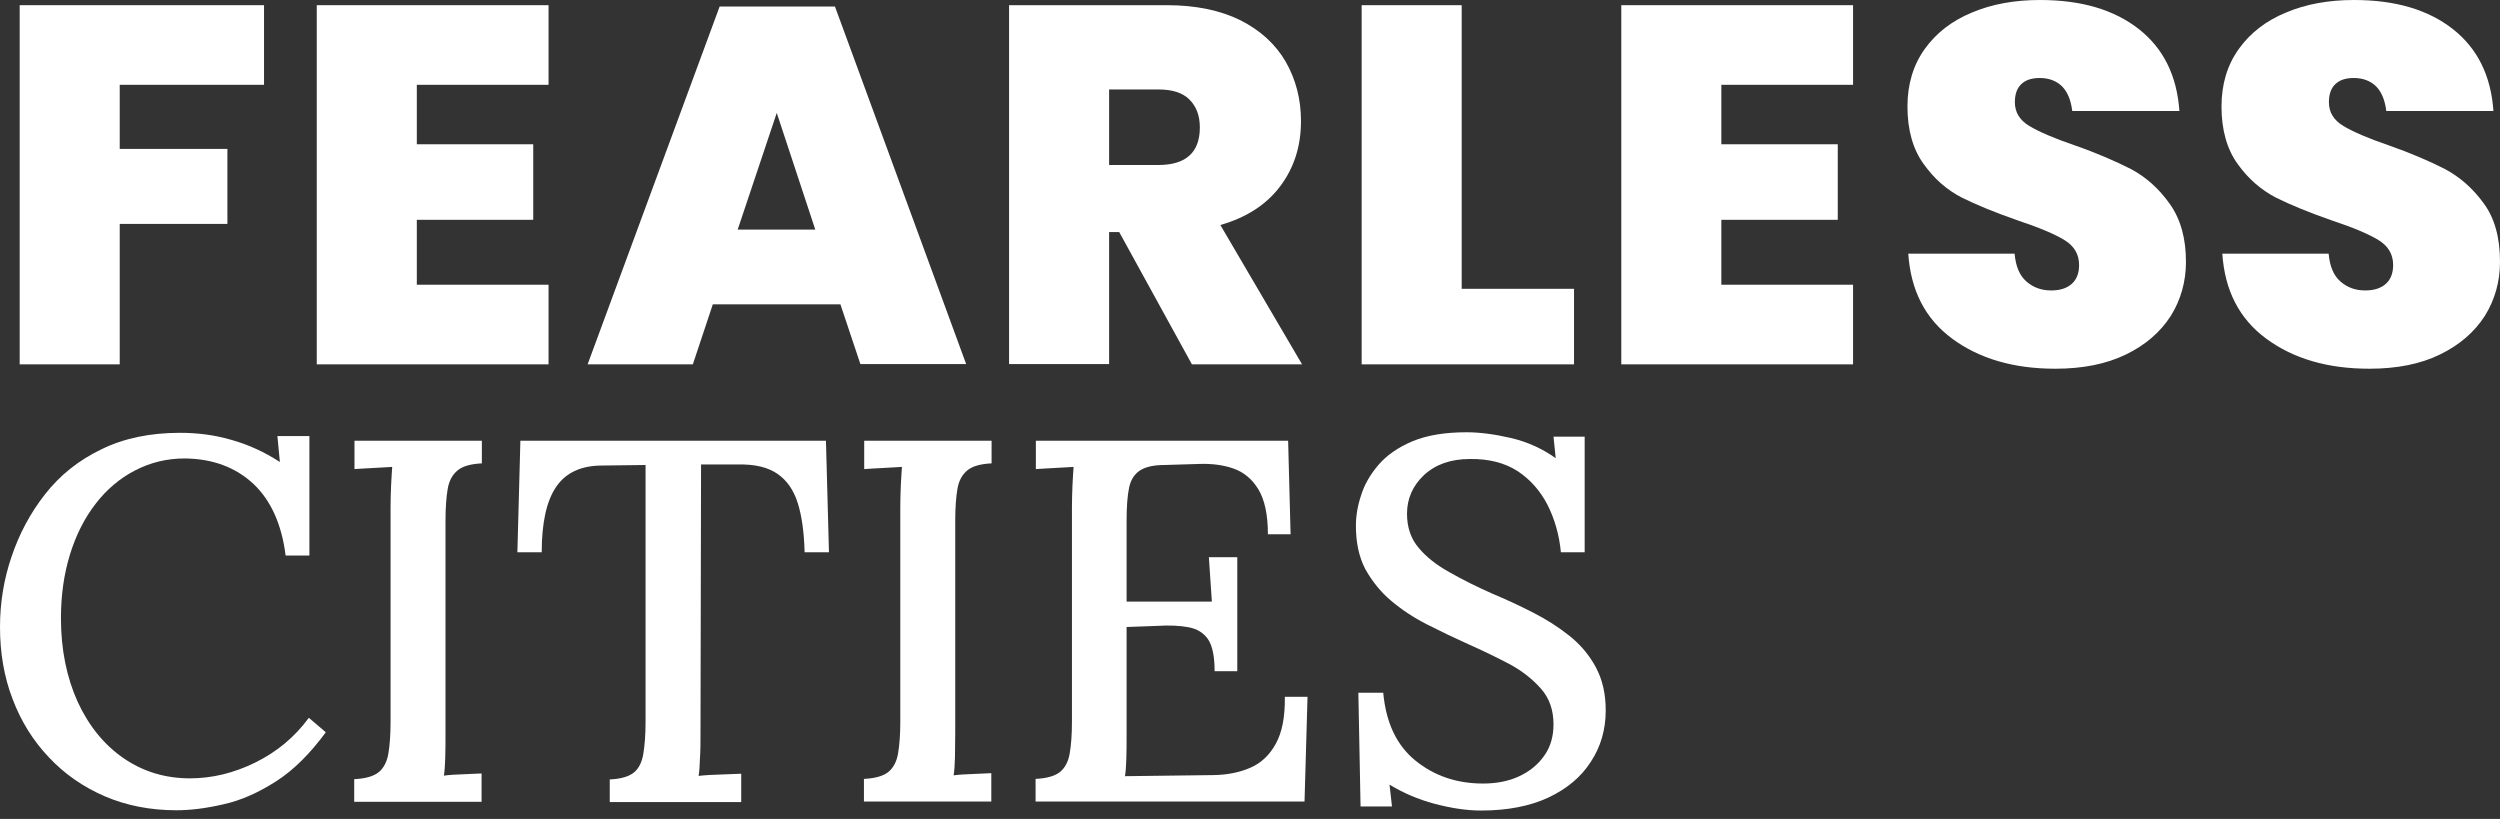
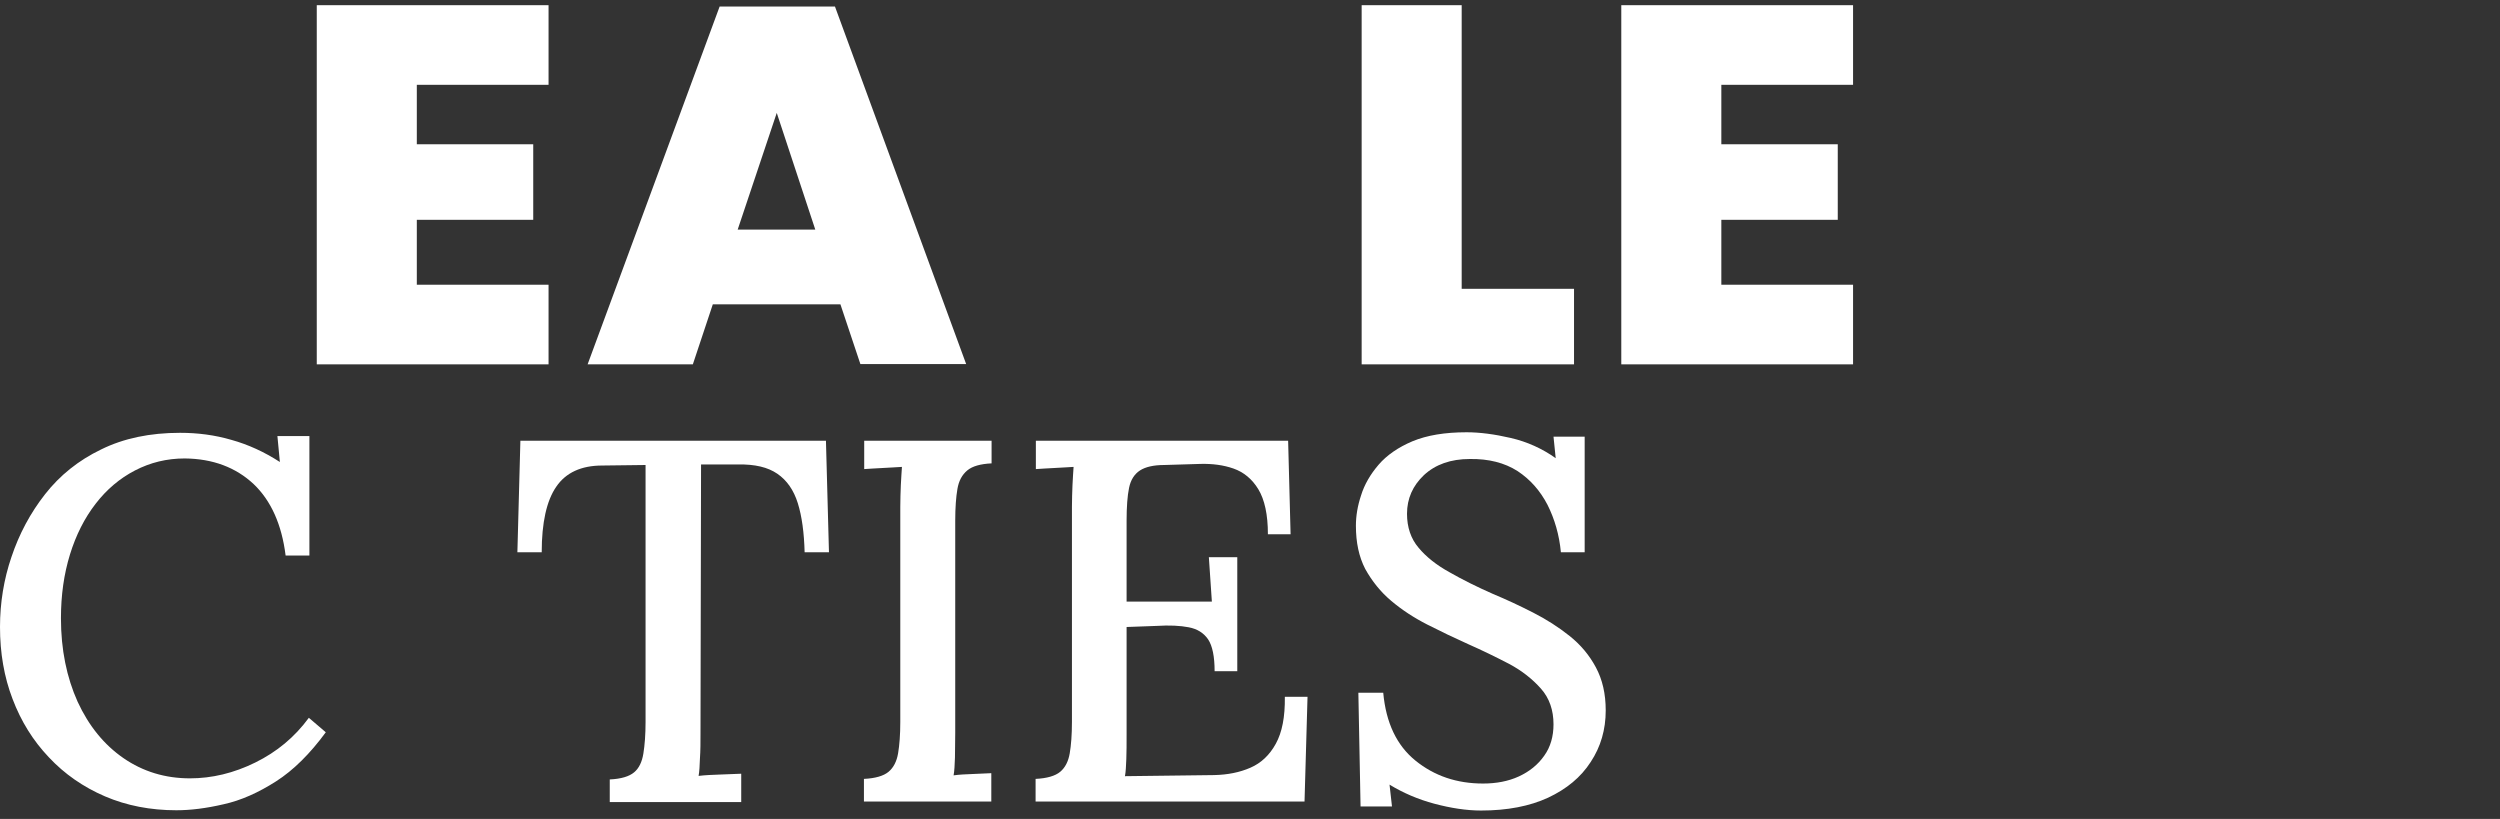
<svg xmlns="http://www.w3.org/2000/svg" width="174" height="57" viewBox="0 0 174 57" fill="none">
  <rect x="0" y="0" width="174" height="57" fill="#333333" stroke="none" />
-   <path d="M8.332 15.584H15.827V10.364H8.332V5.903H18.376V0.361H1.37V25.359H8.332V15.584Z" fill="white" />
  <path d="M38.179 19.817H29.01V15.299H37.113V10.041H29.01V5.903H38.179V0.361H22.047V25.359H38.179V19.817Z" fill="white" />
  <path d="M49.611 21.183H58.494L59.883 25.34H67.245L58.114 0.456H50.086L40.898 25.359H48.222L49.611 21.183ZM54.062 7.858L56.744 15.982H51.342L54.062 7.858Z" fill="white" />
-   <path d="M77.194 16.153H77.898L82.958 25.359H90.624L84.936 15.66C86.743 15.147 88.151 14.236 89.102 12.964C90.072 11.674 90.548 10.174 90.548 8.428C90.548 6.89 90.186 5.524 89.482 4.29C88.778 3.075 87.713 2.107 86.325 1.405C84.936 0.721 83.224 0.361 81.227 0.361H70.231V25.34H77.194V16.153ZM77.194 6.226H80.618C81.588 6.226 82.311 6.454 82.786 6.928C83.262 7.403 83.509 8.048 83.509 8.864C83.509 10.611 82.539 11.484 80.618 11.484H77.194V6.226Z" fill="white" />
  <path d="M109.552 20.101H101.733V0.361H94.771V25.359H109.552V20.101Z" fill="white" />
  <path d="M128.973 19.817H119.805V15.299H127.908V10.041H119.805V5.903H128.973V0.361H112.842V25.359H128.973V19.817Z" fill="white" />
-   <path d="M148.319 11.769C147.273 11.237 145.98 10.668 144.401 10.117C142.955 9.624 141.909 9.168 141.243 8.769C140.577 8.371 140.235 7.82 140.235 7.118C140.235 6.549 140.387 6.131 140.691 5.846C140.996 5.562 141.414 5.429 141.966 5.429C142.593 5.429 143.107 5.619 143.507 5.998C143.887 6.378 144.134 6.947 144.229 7.726H151.686C151.515 5.277 150.583 3.379 148.871 2.031C147.159 0.683 144.876 0 141.985 0C140.216 0 138.637 0.285 137.248 0.873C135.859 1.443 134.756 2.297 133.957 3.417C133.158 4.537 132.759 5.865 132.759 7.422C132.759 9.035 133.139 10.383 133.881 11.408C134.623 12.452 135.498 13.211 136.525 13.743C137.552 14.255 138.846 14.787 140.425 15.337C141.909 15.831 142.993 16.286 143.678 16.704C144.363 17.121 144.705 17.691 144.705 18.45C144.705 19.02 144.534 19.456 144.191 19.76C143.849 20.064 143.373 20.215 142.765 20.215C142.08 20.215 141.509 20.007 141.034 19.589C140.558 19.171 140.292 18.526 140.216 17.653H132.816C132.987 20.215 133.995 22.189 135.878 23.575C137.762 24.961 140.14 25.663 143.05 25.663C144.952 25.663 146.588 25.34 147.958 24.676C149.327 24.012 150.355 23.119 151.078 22C151.781 20.88 152.143 19.608 152.143 18.222C152.143 16.571 151.762 15.242 151.021 14.198C150.241 13.097 149.347 12.319 148.319 11.769Z" fill="white" />
-   <path d="M172.858 14.141C172.098 13.097 171.203 12.319 170.176 11.769C169.13 11.237 167.836 10.668 166.258 10.117C164.812 9.624 163.766 9.168 163.1 8.769C162.434 8.371 162.092 7.82 162.092 7.118C162.092 6.549 162.244 6.131 162.548 5.846C162.853 5.562 163.271 5.429 163.823 5.429C164.45 5.429 164.964 5.619 165.364 5.998C165.744 6.378 165.991 6.947 166.086 7.726H173.543C173.372 5.277 172.44 3.379 170.728 2.031C169.016 0.683 166.733 0 163.842 0C162.073 0 160.494 0.285 159.105 0.873C157.716 1.443 156.613 2.297 155.814 3.417C155.015 4.537 154.616 5.865 154.616 7.422C154.616 9.035 154.996 10.383 155.738 11.408C156.48 12.452 157.374 13.211 158.382 13.743C159.409 14.255 160.703 14.787 162.282 15.337C163.766 15.831 164.85 16.286 165.535 16.704C166.22 17.121 166.562 17.691 166.562 18.45C166.562 19.02 166.391 19.456 166.048 19.76C165.706 20.064 165.23 20.215 164.622 20.215C163.937 20.215 163.366 20.007 162.891 19.589C162.415 19.171 162.149 18.526 162.073 17.653H154.673C154.844 20.215 155.852 22.189 157.735 23.575C159.619 24.961 161.997 25.663 164.907 25.663C166.809 25.663 168.464 25.34 169.815 24.676C171.184 24.012 172.212 23.119 172.935 22C173.638 20.88 174 19.608 174 18.222C174 16.514 173.619 15.166 172.858 14.141Z" fill="white" />
  <path d="M3.405 52.712C4.489 53.87 5.802 54.781 7.305 55.426C8.807 56.072 10.482 56.394 12.27 56.394C13.259 56.394 14.343 56.261 15.56 55.977C16.778 55.711 17.995 55.16 19.213 54.382C20.43 53.604 21.591 52.446 22.675 50.966L21.496 49.959C20.506 51.307 19.27 52.332 17.767 53.072C16.264 53.813 14.742 54.173 13.221 54.173C11.49 54.173 9.949 53.699 8.598 52.769C7.248 51.839 6.182 50.529 5.402 48.84C4.642 47.15 4.242 45.214 4.242 43.031C4.242 41.418 4.451 39.956 4.87 38.59C5.288 37.242 5.878 36.065 6.658 35.059C7.419 34.072 8.332 33.294 9.397 32.743C10.462 32.193 11.604 31.908 12.859 31.908C14.819 31.927 16.416 32.534 17.653 33.692C18.87 34.85 19.612 36.521 19.879 38.666H21.534V30.352H19.308L19.479 32.155C18.395 31.453 17.273 30.94 16.112 30.617C14.952 30.276 13.753 30.124 12.536 30.124C10.443 30.124 8.617 30.503 7.038 31.282C5.46 32.041 4.166 33.085 3.139 34.395C2.112 35.704 1.332 37.166 0.799 38.76C0.266 40.317 0 41.968 0 43.639C0 45.442 0.285 47.112 0.875 48.65C1.465 50.206 2.302 51.554 3.405 52.712Z" fill="white" />
-   <path d="M27.183 35.306V50.263C27.183 51.155 27.126 51.877 27.031 52.446C26.936 53.016 26.708 53.452 26.365 53.737C26.023 54.022 25.452 54.192 24.653 54.23V55.806H33.518V53.832C33.156 53.851 32.738 53.87 32.243 53.889C31.749 53.908 31.292 53.927 30.893 53.984C30.95 53.68 30.969 53.262 30.988 52.75C31.007 52.237 31.007 51.649 31.007 51.004V36.236C31.007 35.325 31.064 34.584 31.159 34.034C31.254 33.465 31.482 33.047 31.844 32.743C32.205 32.44 32.776 32.288 33.537 32.25V30.674H24.672V32.648C25.053 32.629 25.49 32.591 25.966 32.572C26.441 32.553 26.898 32.515 27.297 32.496C27.278 32.857 27.24 33.275 27.221 33.768C27.202 34.262 27.183 34.774 27.183 35.306Z" fill="white" />
  <path d="M48.755 51.004L48.793 32.326H51.38C52.54 32.307 53.434 32.515 54.1 32.971C54.766 33.426 55.242 34.11 55.527 35.021C55.812 35.932 55.965 37.071 56.002 38.438H57.696L57.486 30.674H36.219L36.01 38.438H37.703C37.703 36.369 38.045 34.85 38.711 33.882C39.377 32.895 40.461 32.401 41.907 32.401L44.931 32.364V50.263C44.931 51.117 44.874 51.858 44.779 52.446C44.684 53.035 44.475 53.471 44.132 53.756C43.79 54.041 43.238 54.211 42.439 54.249V55.825H51.589V53.851C51.152 53.87 50.676 53.889 50.125 53.908C49.592 53.927 49.078 53.946 48.622 54.003C48.679 53.699 48.698 53.281 48.717 52.769C48.755 52.237 48.755 51.649 48.755 51.004Z" fill="white" />
  <path d="M66.484 51.004V36.236C66.484 35.325 66.541 34.584 66.636 34.034C66.731 33.465 66.96 33.047 67.321 32.743C67.682 32.44 68.253 32.288 69.014 32.25V30.674H60.149V32.648C60.53 32.629 60.967 32.591 61.443 32.572C61.919 32.553 62.375 32.515 62.775 32.496C62.755 32.857 62.718 33.275 62.698 33.768C62.679 34.262 62.66 34.774 62.66 35.287V50.244C62.66 51.136 62.603 51.858 62.508 52.427C62.413 52.997 62.185 53.433 61.842 53.718C61.5 54.003 60.929 54.173 60.13 54.211V55.787H68.995V53.813C68.633 53.832 68.215 53.851 67.72 53.87C67.226 53.889 66.769 53.908 66.37 53.965C66.427 53.661 66.446 53.243 66.465 52.731C66.465 52.237 66.484 51.649 66.484 51.004Z" fill="white" />
  <path d="M88.797 51.763C88.36 52.56 87.77 53.111 87.028 53.433C86.287 53.756 85.45 53.927 84.498 53.946L78.297 54.022C78.354 53.718 78.373 53.3 78.392 52.826C78.411 52.332 78.411 51.763 78.411 51.117V43.639L80.504 43.563C81.398 43.506 82.14 43.544 82.729 43.658C83.338 43.772 83.776 44.056 84.08 44.493C84.384 44.948 84.537 45.689 84.537 46.714H86.115V38.779H84.137L84.346 41.873H78.411V36.236C78.411 35.287 78.468 34.508 78.582 33.958C78.697 33.389 78.963 32.99 79.343 32.743C79.724 32.496 80.294 32.364 81.036 32.364L83.566 32.288C84.384 32.269 85.145 32.364 85.849 32.61C86.553 32.857 87.143 33.332 87.58 34.053C88.018 34.774 88.246 35.818 88.246 37.185H89.825L89.654 30.674H72.096V32.648C72.476 32.629 72.914 32.591 73.389 32.572C73.865 32.553 74.321 32.515 74.721 32.496C74.702 32.857 74.664 33.275 74.645 33.768C74.626 34.262 74.607 34.774 74.607 35.287V50.244C74.607 51.136 74.55 51.858 74.454 52.427C74.359 52.997 74.131 53.433 73.789 53.718C73.446 54.003 72.876 54.173 72.077 54.211V55.787H90.795L91.004 48.498H89.425C89.444 49.903 89.235 50.965 88.797 51.763Z" fill="white" />
  <path d="M96.825 41.816C97.567 42.443 98.404 42.993 99.336 43.468C100.268 43.942 101.219 44.398 102.189 44.834C103.179 45.271 104.111 45.727 105.024 46.201C105.918 46.676 106.66 47.264 107.249 47.928C107.839 48.593 108.124 49.428 108.124 50.415C108.124 51.25 107.915 51.99 107.478 52.598C107.04 53.224 106.45 53.699 105.709 54.041C104.967 54.382 104.13 54.534 103.217 54.534C101.39 54.534 99.831 54.003 98.518 52.94C97.206 51.877 96.464 50.301 96.273 48.213H94.542L94.695 56.129H96.882L96.711 54.61C97.643 55.179 98.689 55.635 99.831 55.939C100.972 56.242 102.056 56.413 103.083 56.413C104.91 56.413 106.469 56.109 107.744 55.521C109.038 54.914 110.027 54.097 110.712 53.035C111.415 51.972 111.758 50.776 111.758 49.447C111.758 48.289 111.53 47.302 111.073 46.448C110.616 45.594 110.008 44.872 109.247 44.265C108.486 43.658 107.63 43.107 106.698 42.633C105.766 42.158 104.834 41.721 103.92 41.342C102.798 40.848 101.771 40.336 100.877 39.823C99.983 39.33 99.26 38.76 98.727 38.115C98.195 37.489 97.928 36.691 97.928 35.761C97.928 34.698 98.328 33.806 99.108 33.066C99.907 32.326 100.972 31.946 102.304 31.946C103.616 31.927 104.719 32.212 105.613 32.781C106.508 33.37 107.192 34.148 107.706 35.135C108.201 36.122 108.524 37.223 108.638 38.438H110.293V30.39H108.124L108.277 31.889C107.345 31.225 106.298 30.75 105.157 30.484C104.016 30.219 102.988 30.086 102.075 30.086C100.553 30.086 99.317 30.295 98.309 30.712C97.32 31.13 96.521 31.68 95.95 32.345C95.379 33.009 94.961 33.73 94.733 34.471C94.485 35.211 94.371 35.913 94.371 36.596C94.371 37.754 94.58 38.741 95.018 39.596C95.493 40.45 96.083 41.19 96.825 41.816Z" fill="white" />
</svg>